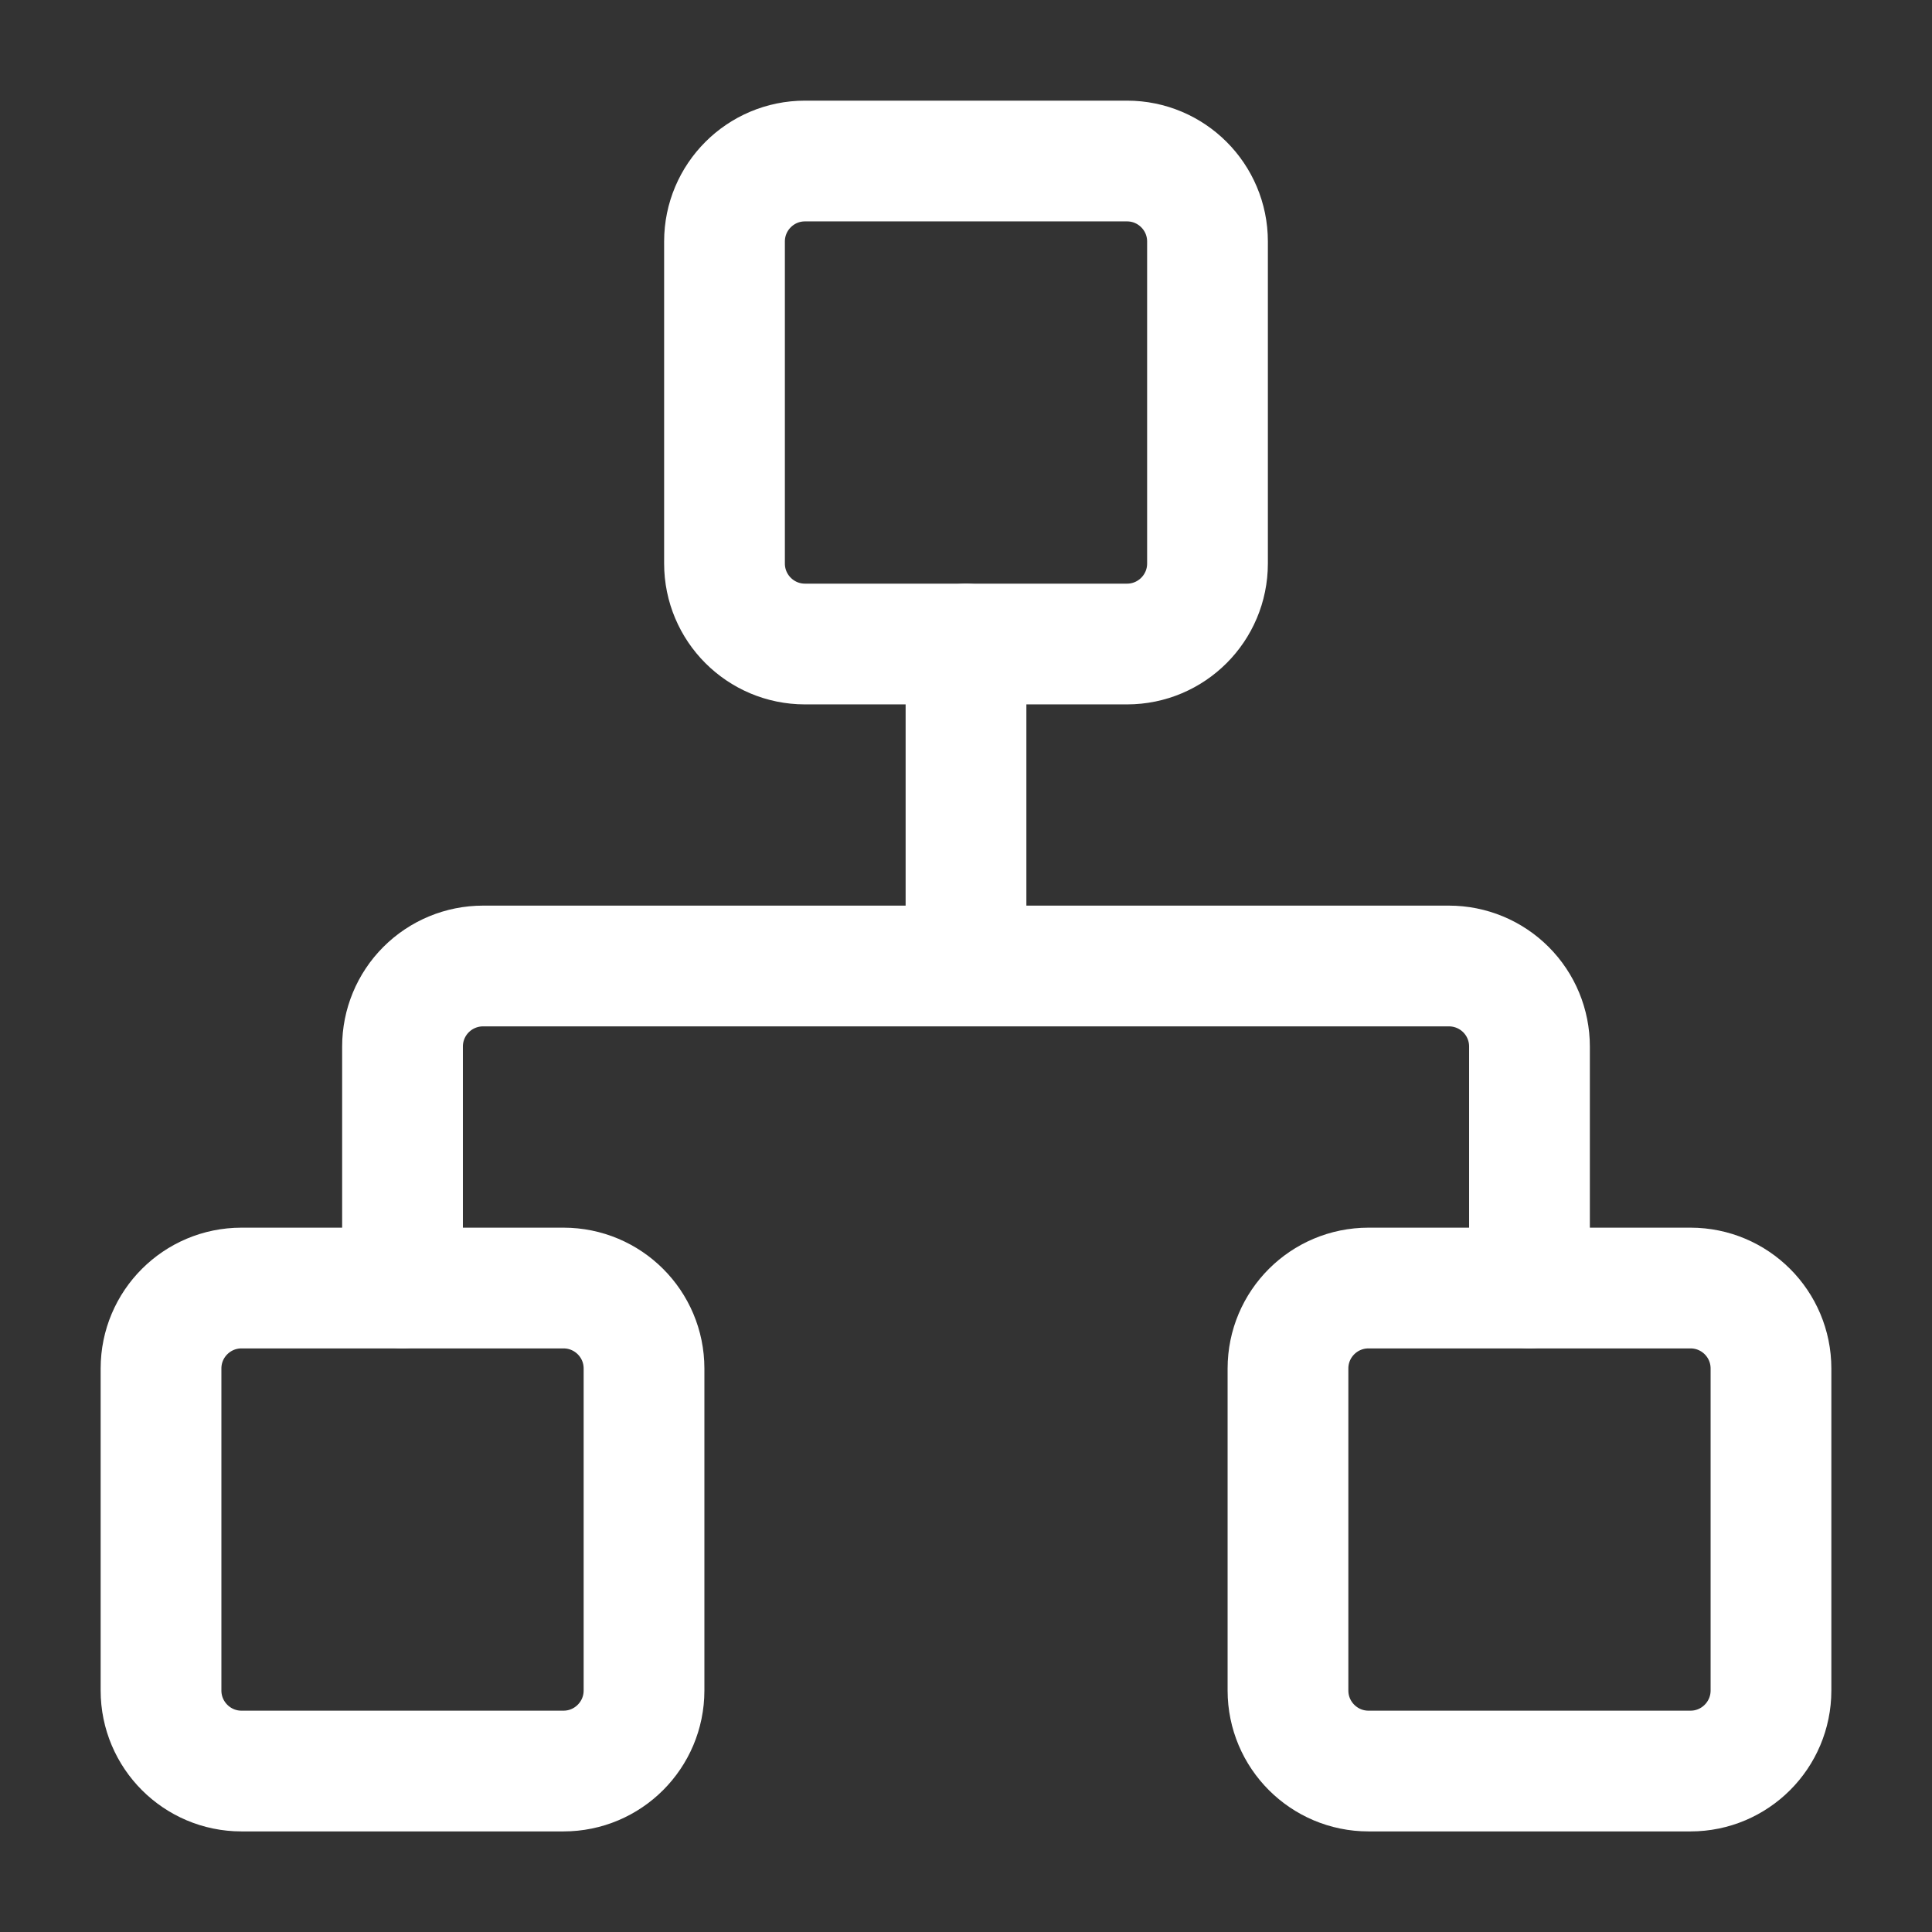
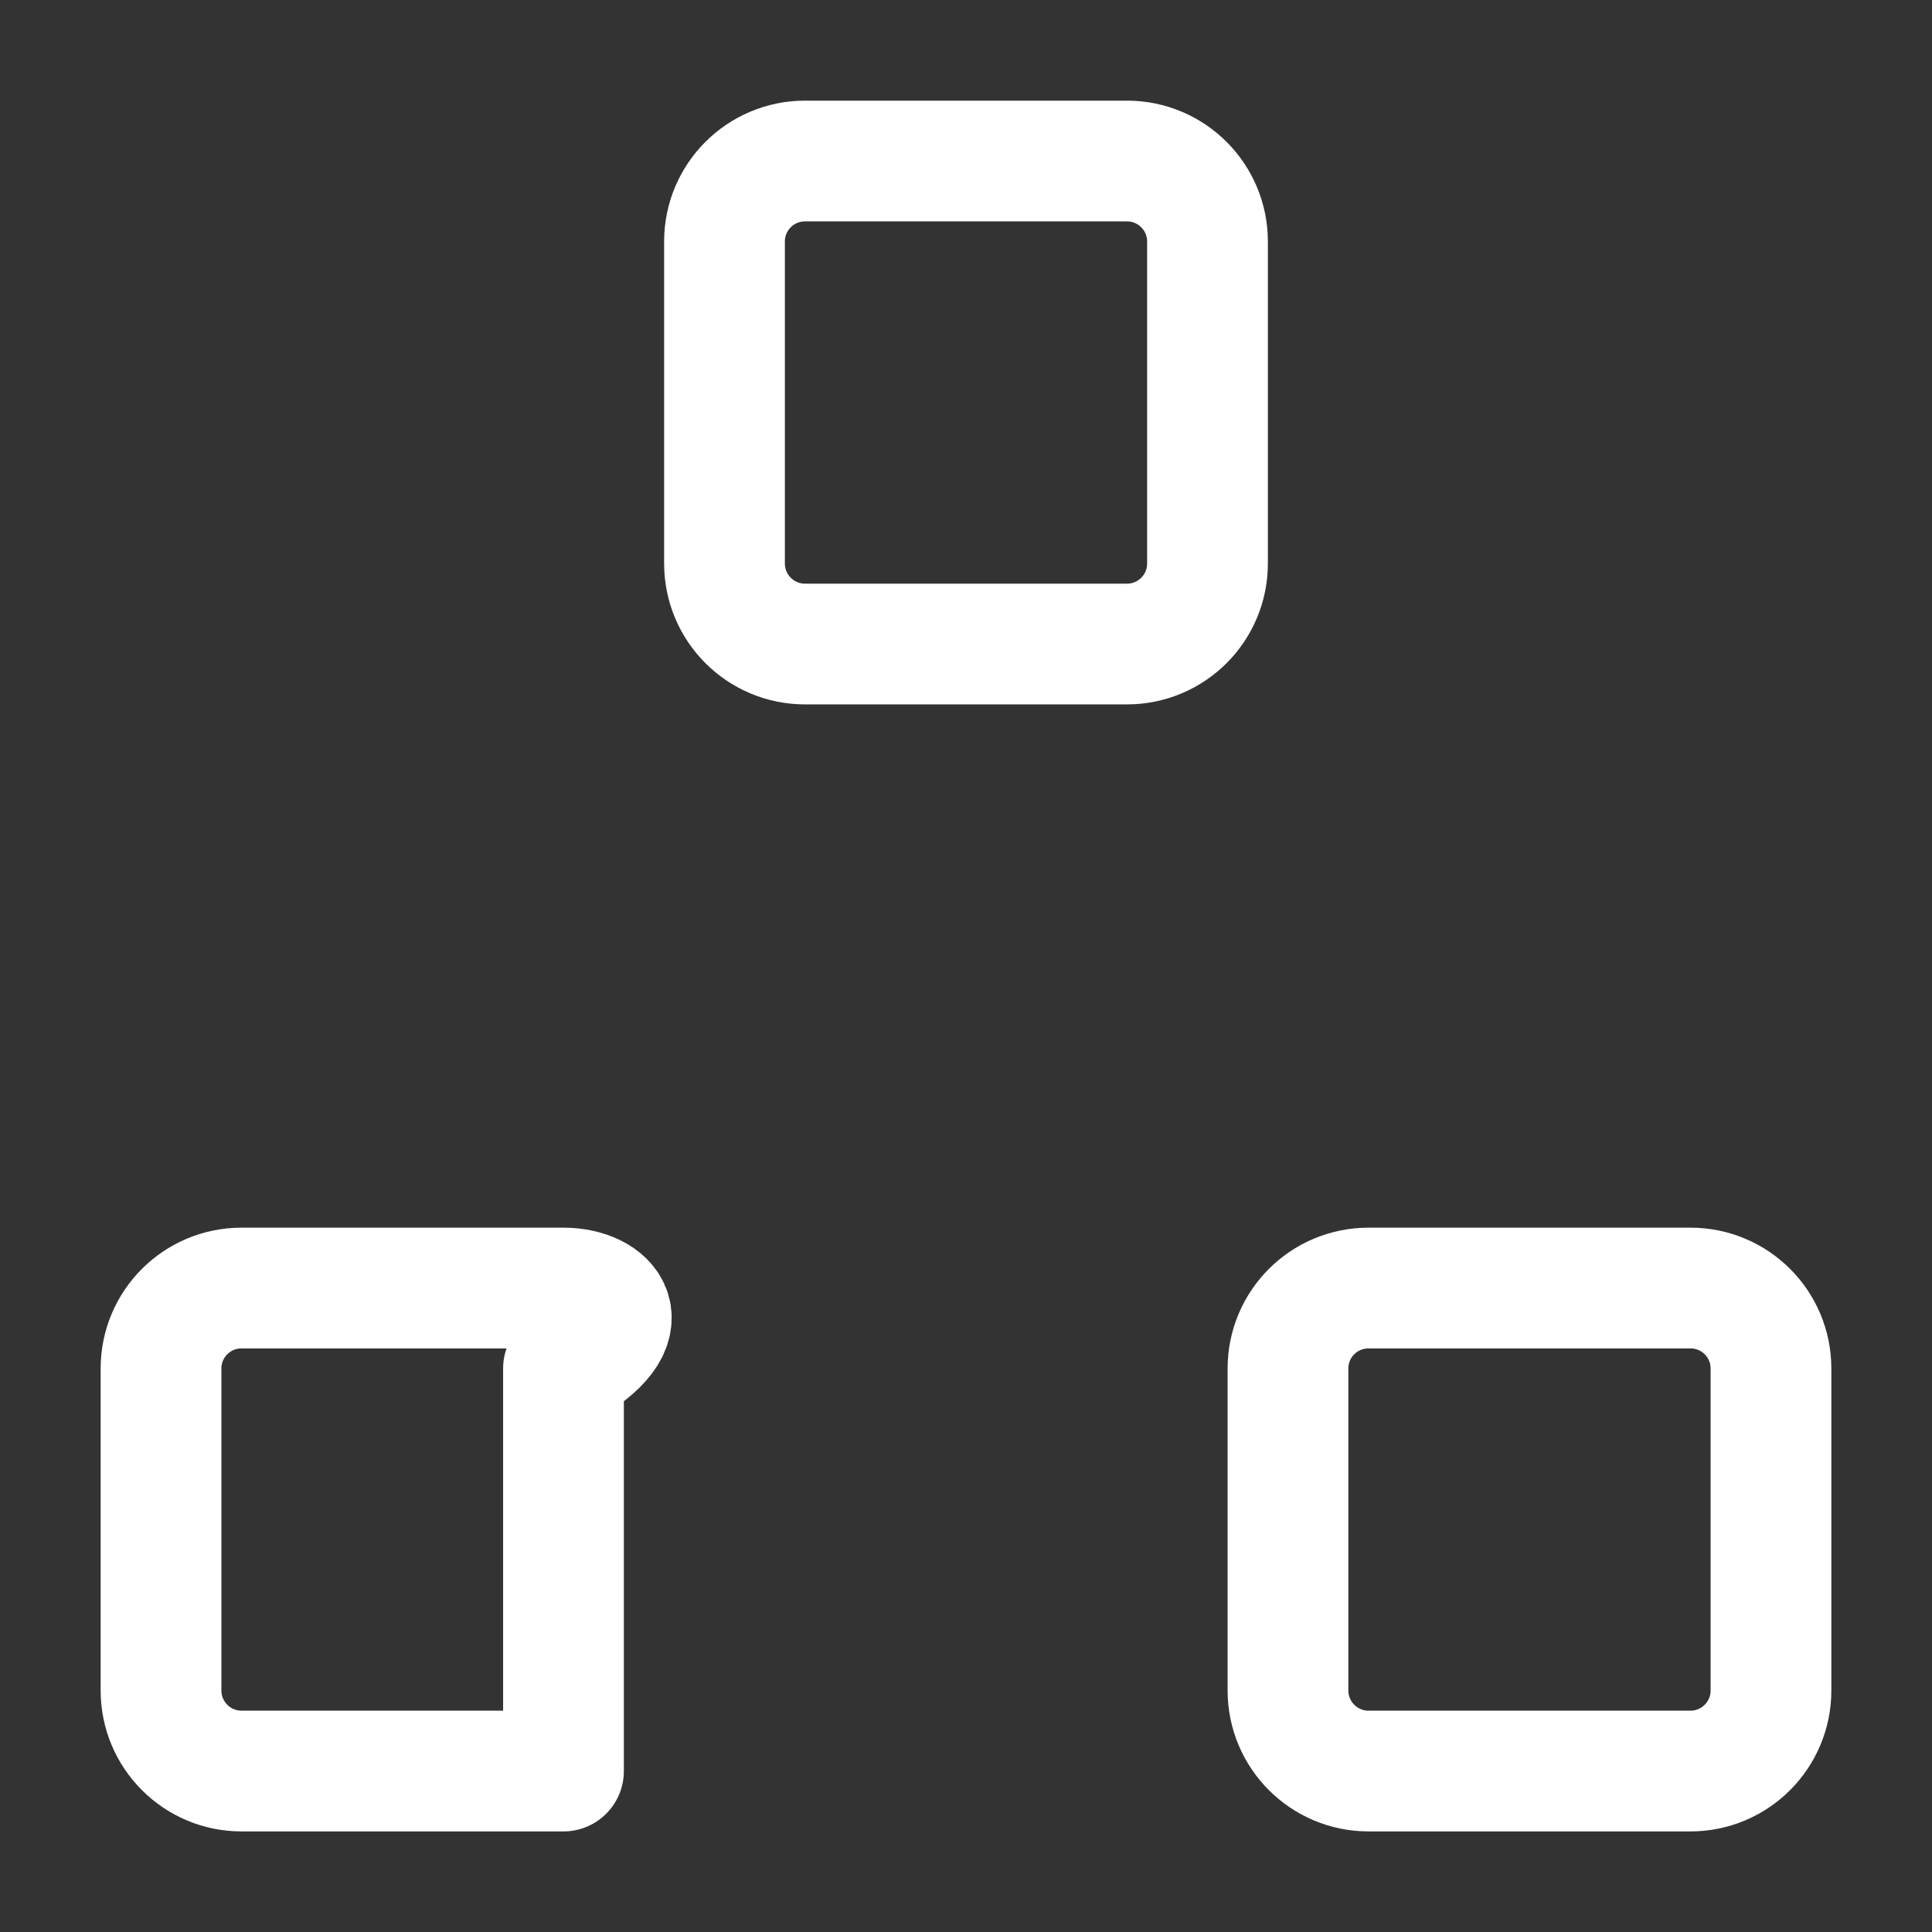
<svg xmlns="http://www.w3.org/2000/svg" width="32" height="32" viewBox="0 0 32 32" fill="none">
  <rect x="0" y="0" width="32" height="32" fill="#333333" stroke="none" />
  <path d="M28 21.334H22.667C21.93 21.334 21.333 21.93 21.333 22.667V28C21.333 28.736 21.93 29.334 22.667 29.334H28C28.736 29.334 29.333 28.736 29.333 28V22.667C29.333 21.93 28.736 21.334 28 21.334Z" stroke="white" stroke-width="2" stroke-linecap="round" stroke-linejoin="round" />
-   <path d="M9.333 21.334H4C3.264 21.334 2.667 21.93 2.667 22.667V28C2.667 28.736 3.264 29.334 4 29.334H9.333C10.07 29.334 10.667 28.736 10.667 28V22.667C10.667 21.93 10.07 21.334 9.333 21.334Z" stroke="white" stroke-width="2" stroke-linecap="round" stroke-linejoin="round" />
+   <path d="M9.333 21.334H4C3.264 21.334 2.667 21.93 2.667 22.667V28C2.667 28.736 3.264 29.334 4 29.334H9.333V22.667C10.667 21.93 10.07 21.334 9.333 21.334Z" stroke="white" stroke-width="2" stroke-linecap="round" stroke-linejoin="round" />
  <path d="M18.667 2.667H13.333C12.597 2.667 12 3.264 12 4V9.333C12 10.07 12.597 10.667 13.333 10.667H18.667C19.403 10.667 20 10.07 20 9.333V4C20 3.264 19.403 2.667 18.667 2.667Z" stroke="white" stroke-width="2" stroke-linecap="round" stroke-linejoin="round" />
-   <path d="M6.667 21.333V17.333C6.667 16.98 6.807 16.641 7.057 16.391C7.307 16.141 7.646 16 8 16H24C24.354 16 24.693 16.141 24.943 16.391C25.193 16.641 25.333 16.98 25.333 17.333V21.333M16 16V10.667" stroke="white" stroke-width="2" stroke-linecap="round" stroke-linejoin="round" />
</svg>